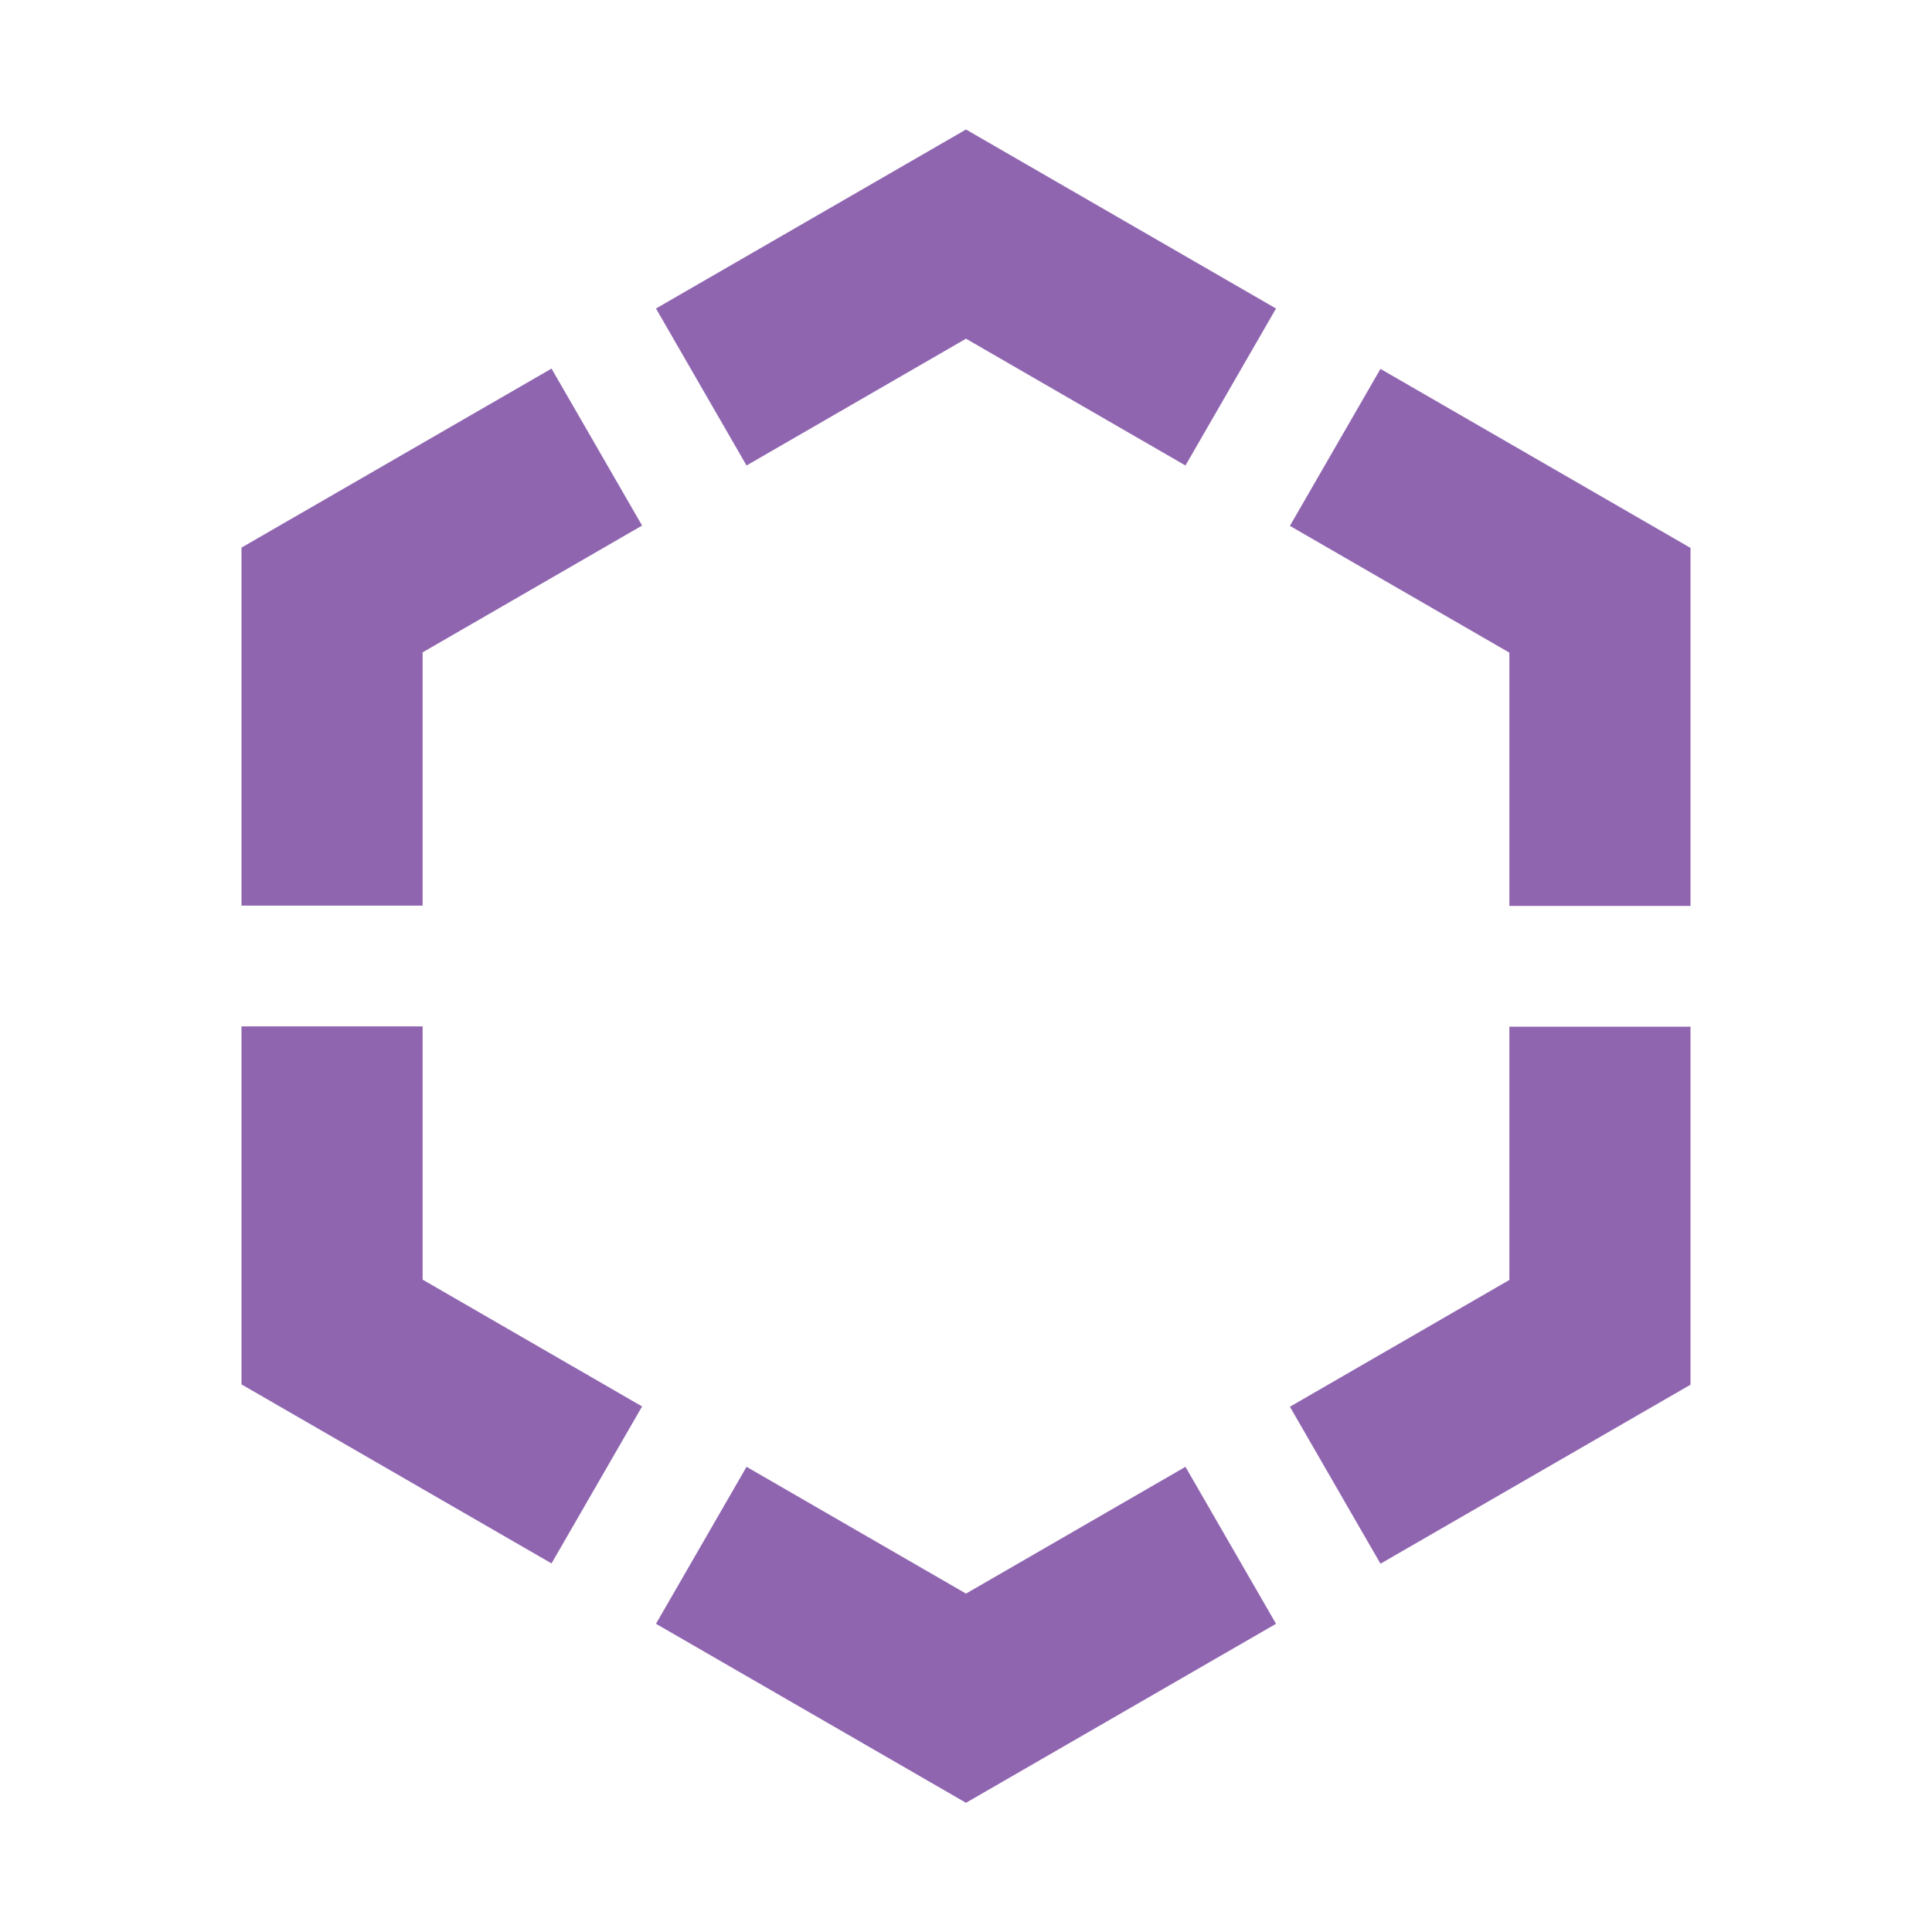
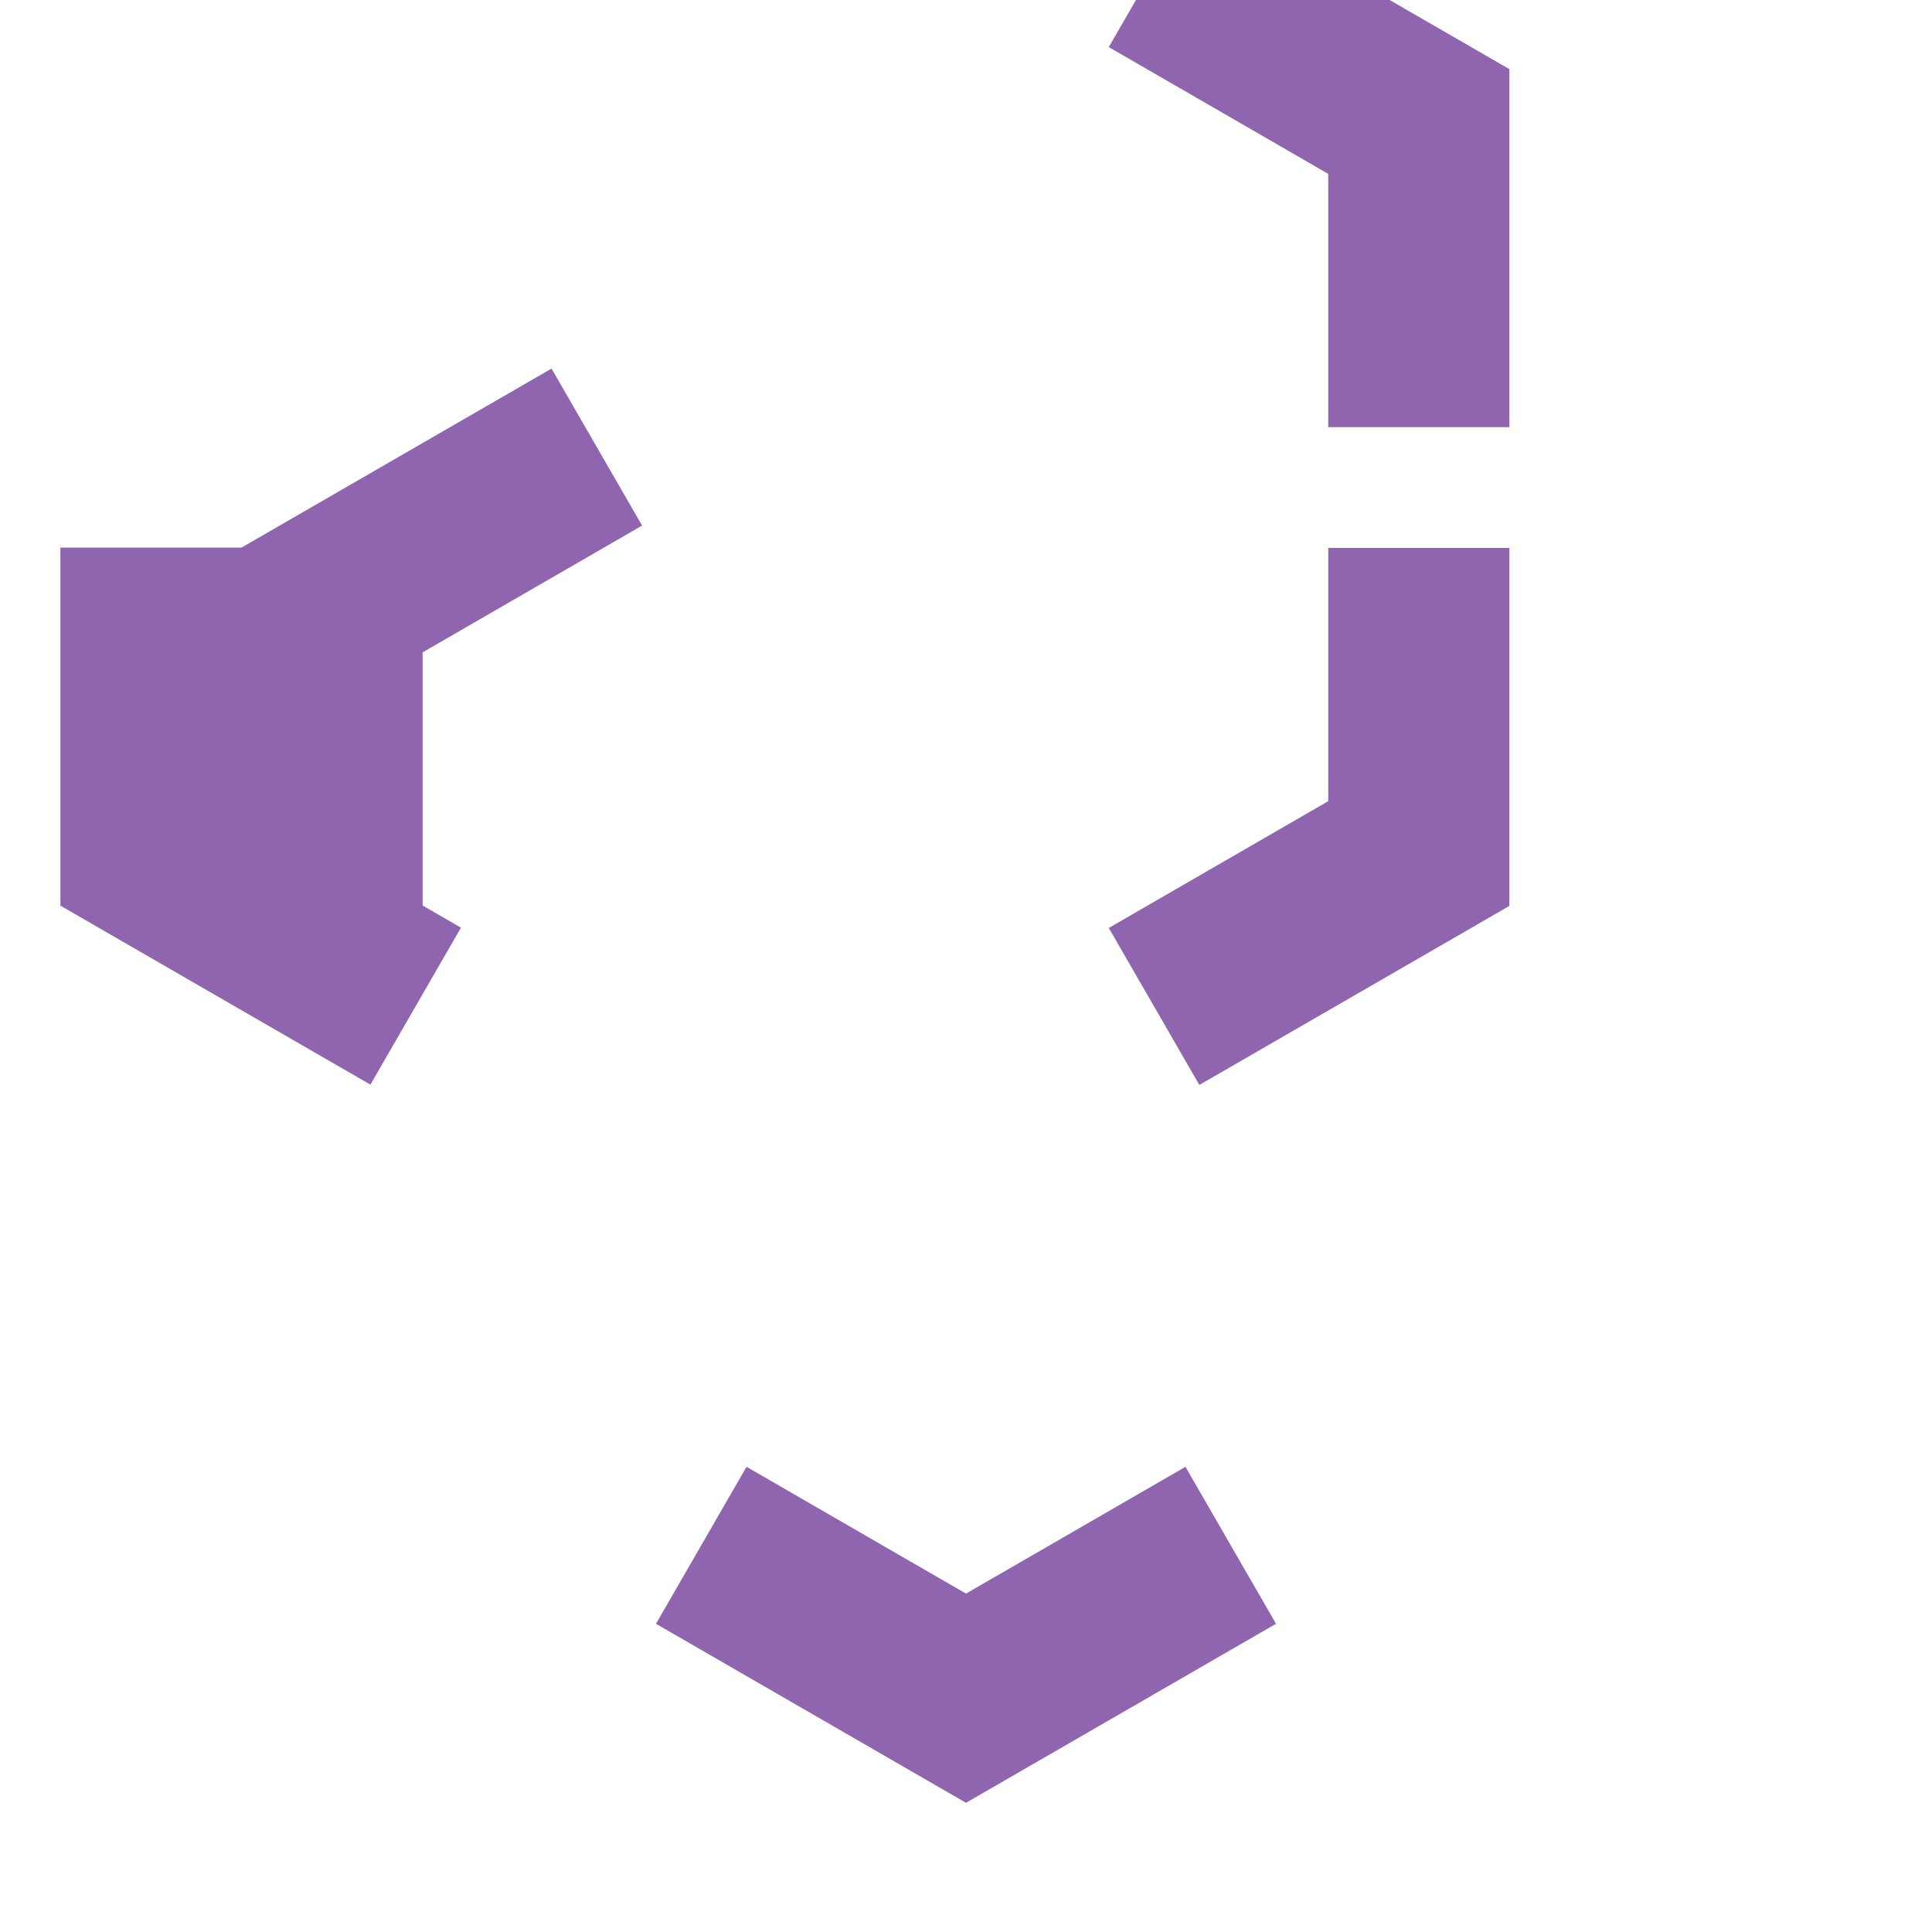
<svg xmlns="http://www.w3.org/2000/svg" viewBox="0 0 64 64">
  <defs fill="#9065B0" />
-   <path d="m39.27,48.59l3,5.2-10.27,5.93-10.27-5.93,3-5.2,7.27,4.2,7.27-4.2ZM8,18.14v11.86h6v-8.39l7.27-4.2-3-5.2-10.27,5.93Zm6,15.86h-6v11.86l10.27,5.93,3-5.2-7.27-4.2v-8.39Zm7.73-23.78l3,5.2,7.27-4.2,7.27,4.2,3-5.2-10.27-5.93-10.27,5.93Zm24,2l-3,5.2,7.27,4.2v8.39h6v-11.86l-10.27-5.93Zm4.27,30.18l-7.27,4.2,3,5.2,10.27-5.93v-11.86h-6v8.39Z" fill="#9065B0" />
+   <path d="m39.27,48.59l3,5.2-10.27,5.93-10.27-5.93,3-5.2,7.27,4.2,7.27-4.2ZM8,18.14v11.86h6v-8.39l7.27-4.2-3-5.2-10.27,5.93Zh-6v11.86l10.27,5.93,3-5.2-7.27-4.2v-8.39Zm7.73-23.78l3,5.2,7.27-4.2,7.27,4.2,3-5.2-10.27-5.93-10.27,5.93Zm24,2l-3,5.2,7.27,4.2v8.39h6v-11.86l-10.27-5.93Zm4.27,30.18l-7.27,4.2,3,5.2,10.27-5.93v-11.86h-6v8.39Z" fill="#9065B0" />
</svg>